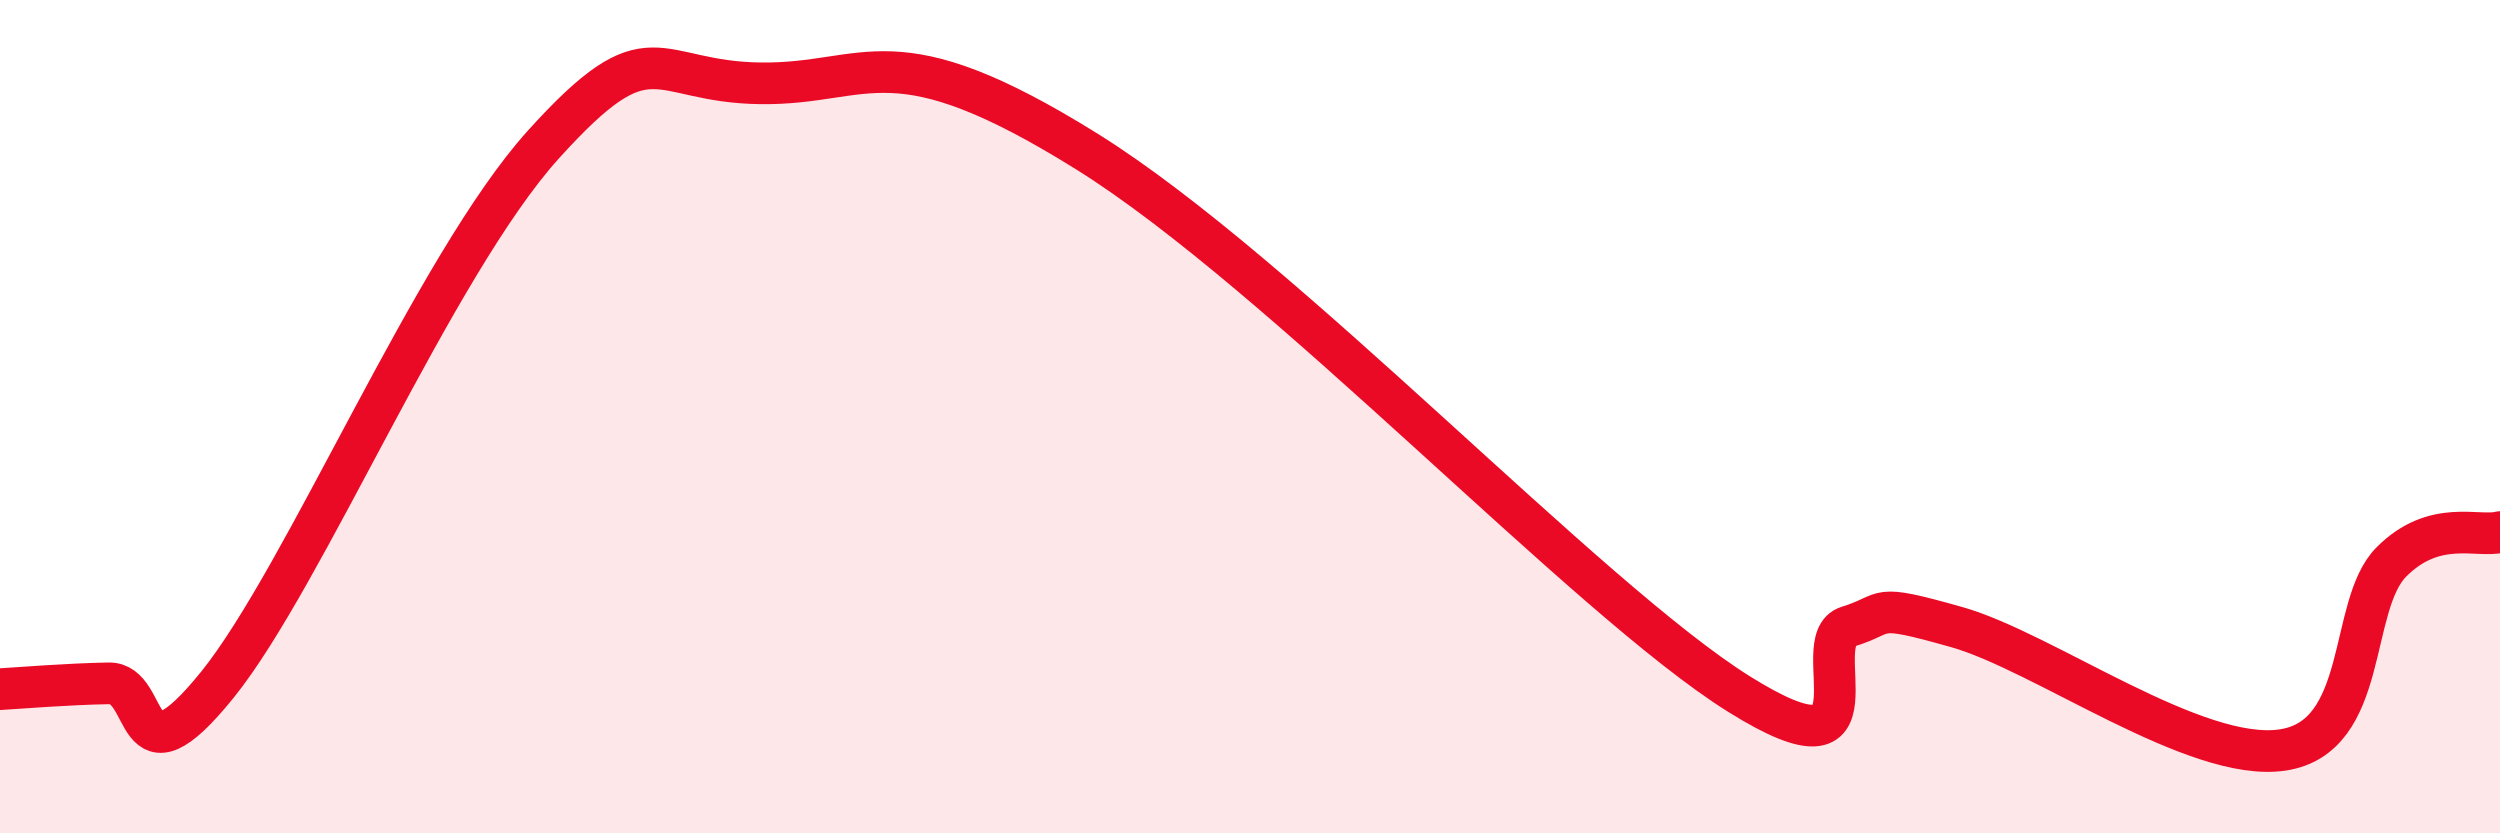
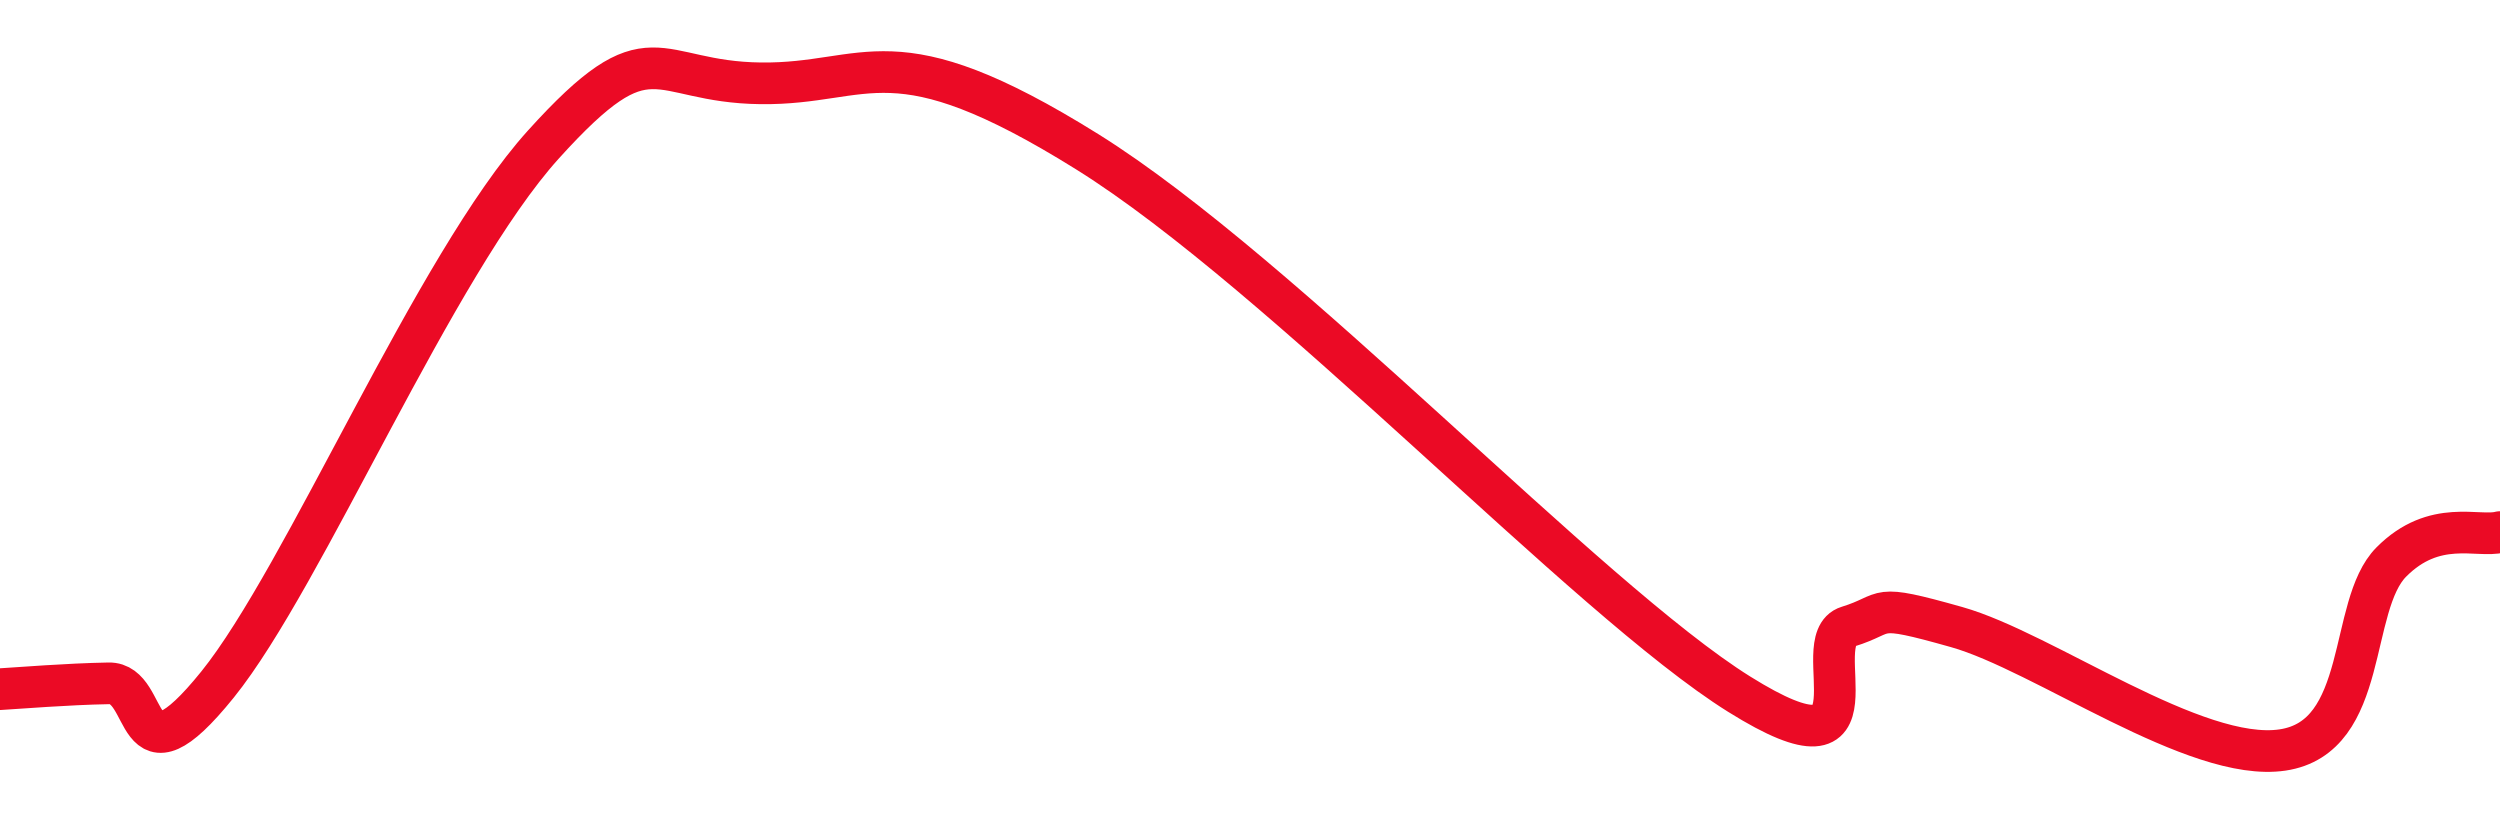
<svg xmlns="http://www.w3.org/2000/svg" width="60" height="20" viewBox="0 0 60 20">
-   <path d="M 0,16.54 C 0.52,16.51 1.57,16.42 2.61,16.4 C 3.65,16.38 3.13,19.02 5.22,16.43 C 7.31,13.84 10.43,6.36 13.04,3.47 C 15.65,0.58 15.65,1.97 18.26,2 C 20.87,2.03 21.39,0.71 26.09,3.64 C 30.79,6.57 38.09,14.38 41.74,16.66 C 45.39,18.94 43.31,15.36 44.35,15.04 C 45.39,14.72 44.87,14.46 46.96,15.05 C 49.05,15.64 52.69,18.31 54.78,18 C 56.87,17.69 56.35,14.54 57.39,13.49 C 58.43,12.44 59.48,12.91 60,12.77L60 20L0 20Z" fill="#EB0A25" opacity="0.1" stroke-linecap="round" stroke-linejoin="round" />
  <path d="M 0,16.54 C 0.52,16.51 1.57,16.42 2.61,16.4 C 3.65,16.38 3.13,19.02 5.22,16.43 C 7.31,13.84 10.43,6.36 13.04,3.47 C 15.65,0.58 15.65,1.97 18.26,2 C 20.87,2.03 21.39,0.71 26.09,3.64 C 30.79,6.57 38.09,14.38 41.74,16.66 C 45.39,18.94 43.31,15.36 44.35,15.04 C 45.39,14.72 44.87,14.46 46.96,15.05 C 49.05,15.64 52.69,18.31 54.78,18 C 56.87,17.69 56.35,14.54 57.39,13.49 C 58.43,12.44 59.48,12.91 60,12.77" stroke="#EB0A25" stroke-width="1" fill="none" stroke-linecap="round" stroke-linejoin="round" />
</svg>